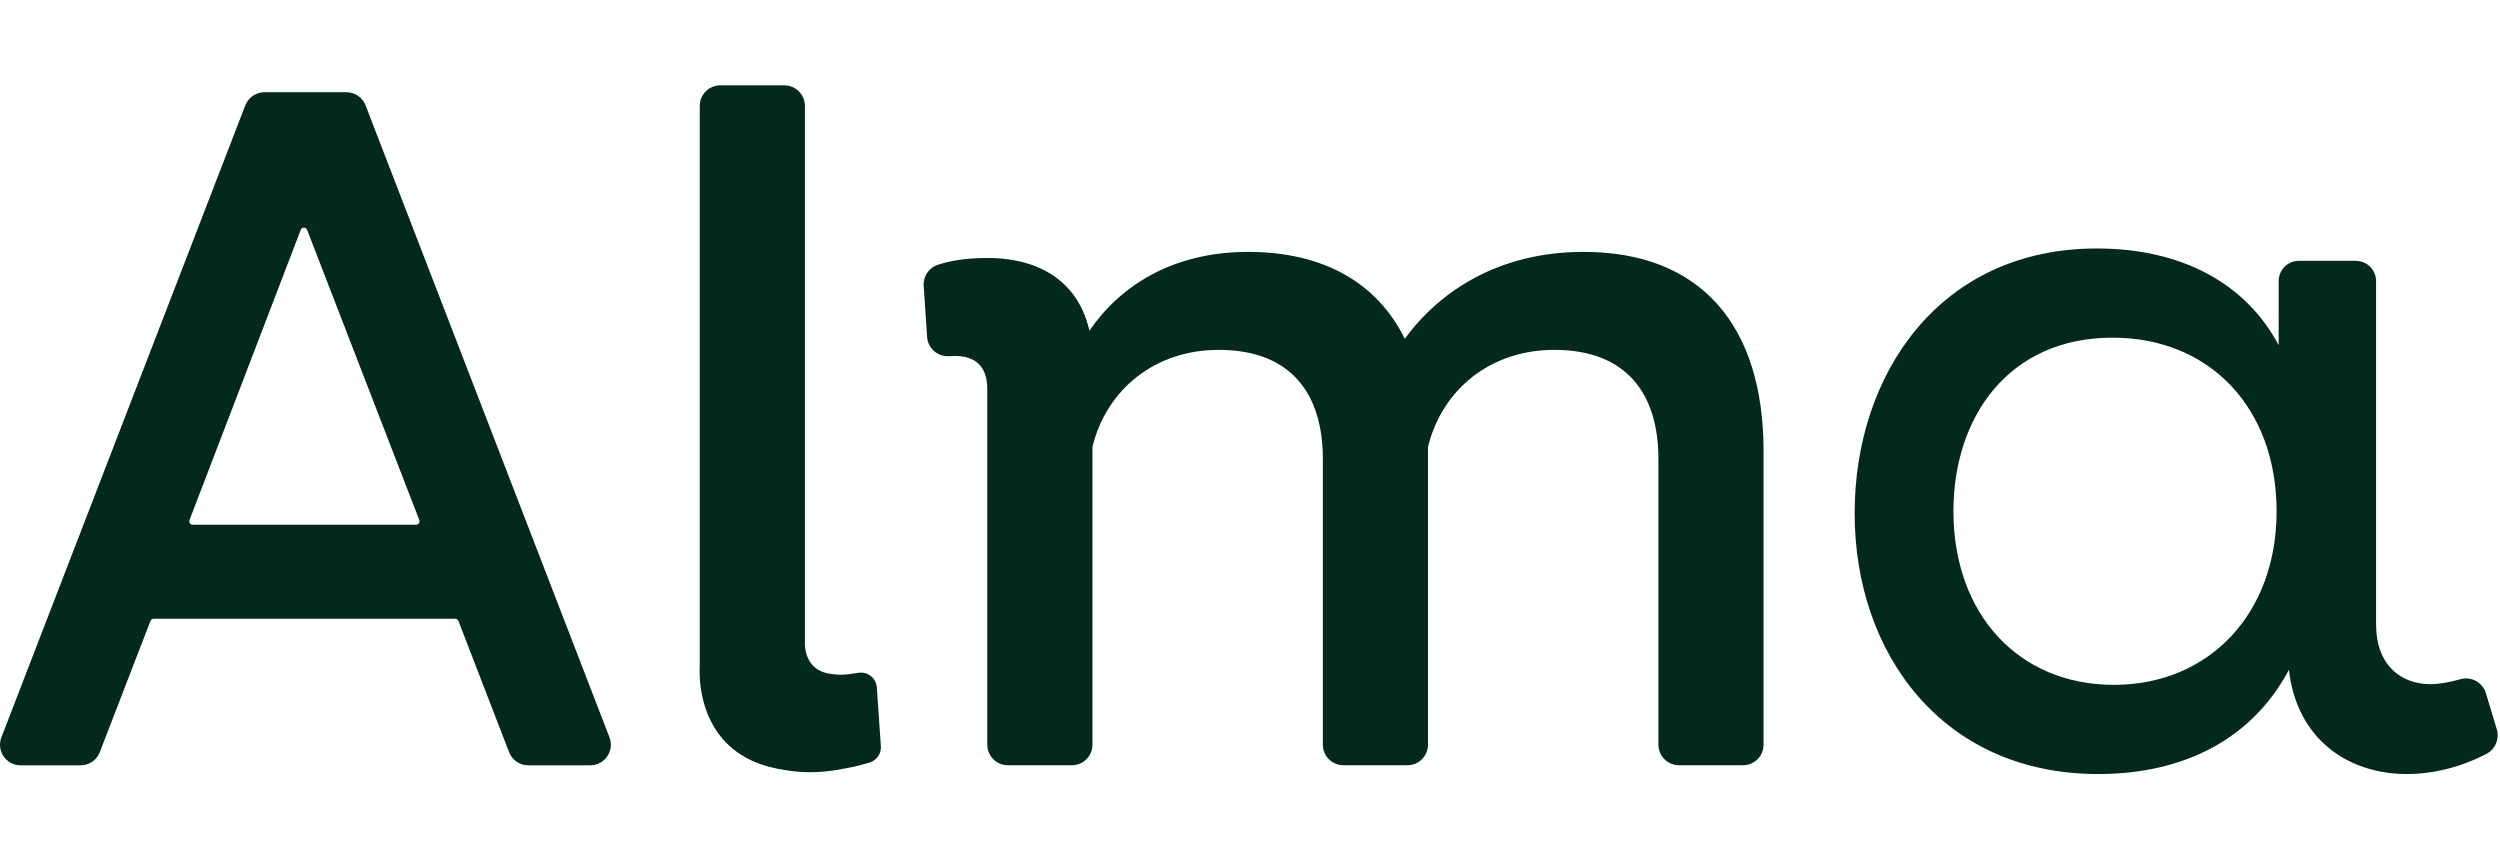
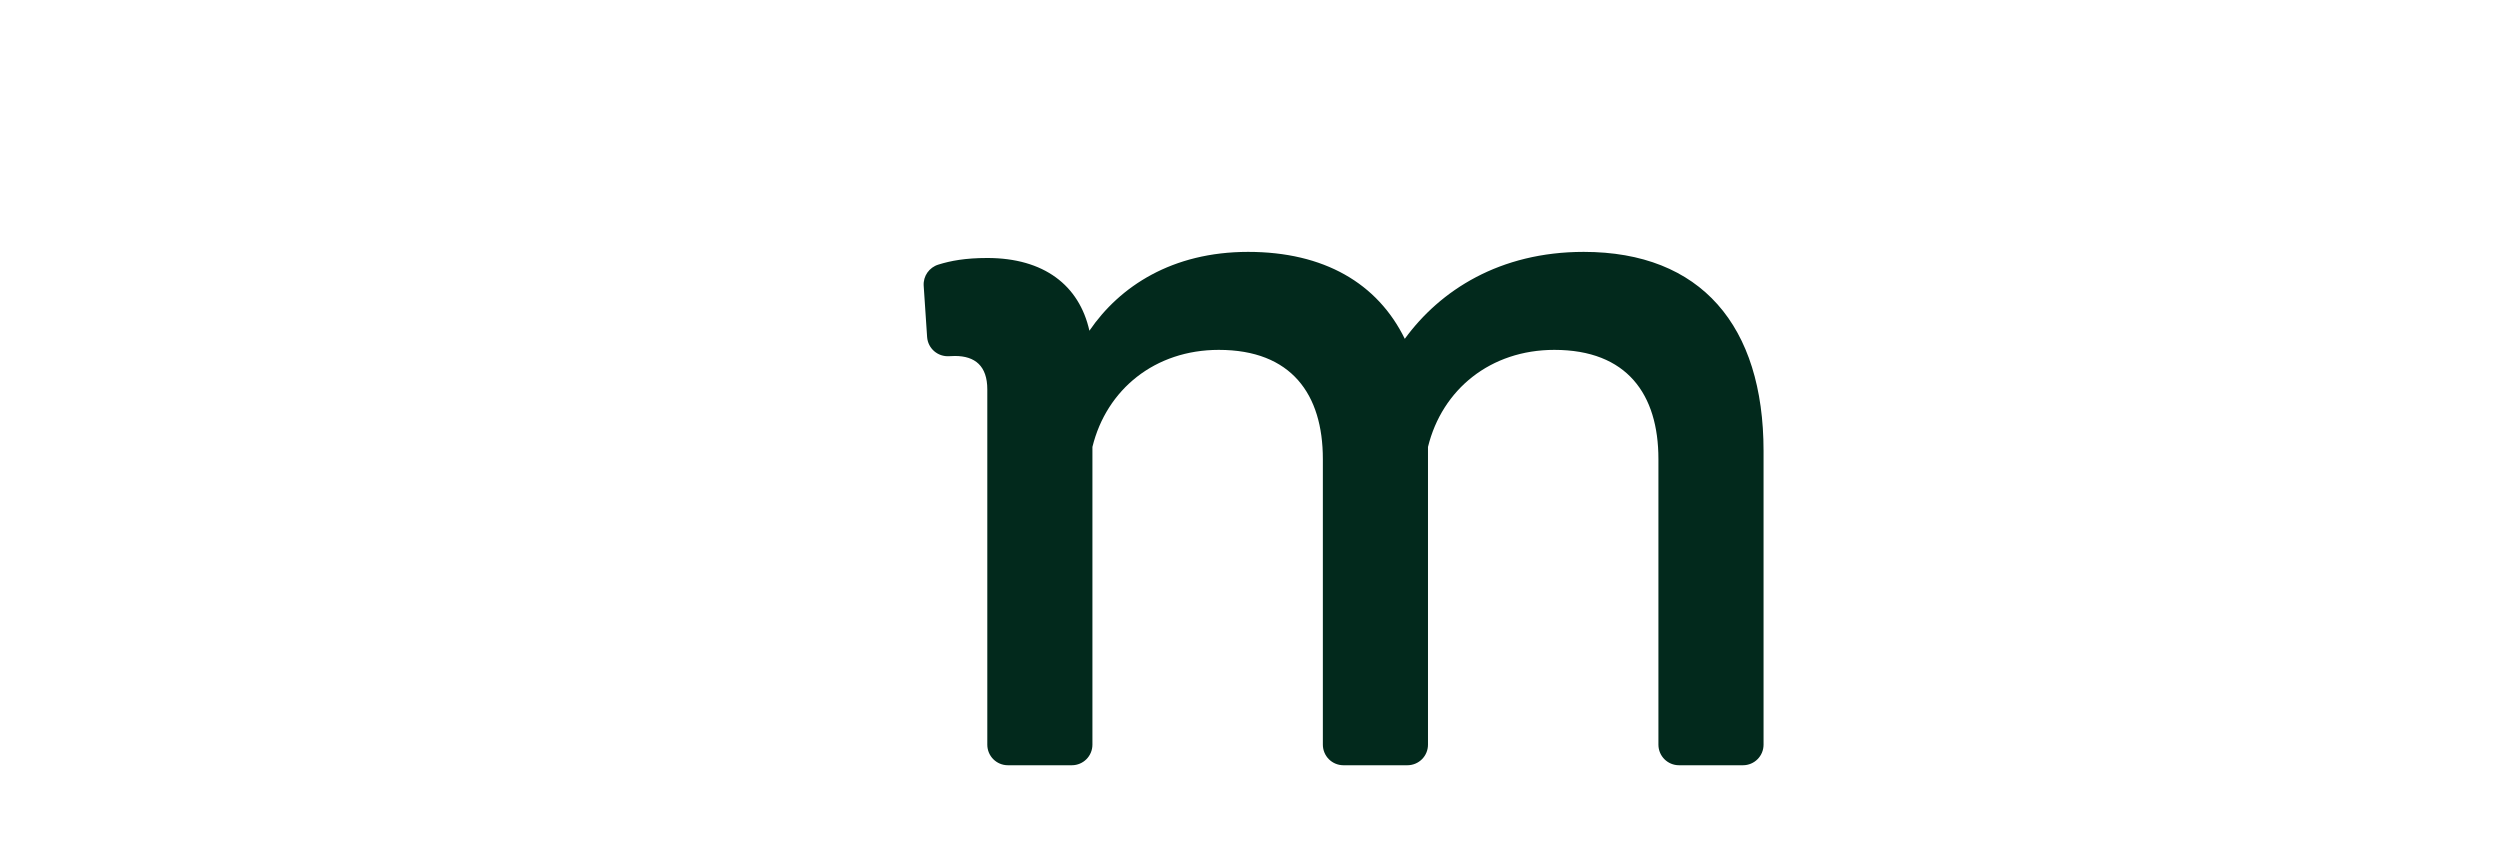
<svg xmlns="http://www.w3.org/2000/svg" width="64" height="22" viewBox="0 0 363 100" fill="none">
-   <path d="M114.769 99.54C118.376 100.058 121.465 99.44 123.328 99.071C124.424 98.852 125.411 98.593 126.258 98.334C127.284 98.015 127.971 97.049 127.902 95.972L127.314 87.413C127.224 86.068 125.999 85.092 124.653 85.301C124.643 85.301 124.633 85.301 124.624 85.301C123.169 85.52 122.441 85.63 121.565 85.56C120.588 85.481 119.273 85.371 118.237 84.444C116.742 83.099 116.852 80.957 116.872 80.568V2.989C116.872 1.335 115.536 0 113.882 0H104.596C102.942 0 101.607 1.335 101.607 2.989V84.086C101.537 85.222 101.268 91.558 105.822 95.823C108.9 98.693 112.697 99.241 114.769 99.54Z" fill="#02291C" />
-   <path fillRule="evenodd" clipRule="evenodd" d="M76.707 98.733H85.704C87.807 98.733 89.252 96.63 88.494 94.667L53.083 2.91C52.644 1.754 51.528 0.997 50.293 0.997H38.406C37.17 0.997 36.064 1.754 35.616 2.91L0.204 94.667C-0.553 96.63 0.891 98.733 2.994 98.733H11.702C12.938 98.733 14.044 97.975 14.492 96.82L21.846 77.769C21.915 77.579 22.105 77.45 22.314 77.45H66.095C66.305 77.45 66.484 77.579 66.564 77.769L73.917 96.82C74.356 97.966 75.472 98.733 76.707 98.733ZM27.515 63.122L43.667 20.984C43.826 20.556 44.434 20.556 44.593 20.984L60.884 63.122C61.014 63.45 60.765 63.799 60.416 63.799H27.983C27.625 63.799 27.386 63.45 27.515 63.122Z" fill="#02291C" />
  <path d="M203.976 36.807C209.108 29.762 217.766 24.183 229.952 24.183C246.97 24.183 256.068 34.894 256.068 53.088V95.734C256.068 97.388 254.732 98.723 253.078 98.723H243.792C242.138 98.723 240.803 97.388 240.803 95.734V54.264C240.803 44.868 236.249 38.411 225.688 38.411C216.441 38.411 209.397 44.13 207.344 52.5V95.734C207.344 97.388 206.009 98.723 204.355 98.723H195.068C193.414 98.723 192.079 97.388 192.079 95.734V54.264C192.079 44.868 187.526 38.411 176.964 38.411C167.717 38.411 160.673 44.13 158.62 52.5V95.734C158.62 97.388 157.285 98.723 155.631 98.723H146.345C144.691 98.723 143.356 97.388 143.356 95.734V44.141C143.356 40.763 141.592 39.298 138.663 39.298C138.374 39.298 138.095 39.308 137.826 39.328C136.172 39.438 134.737 38.212 134.617 36.548L134.119 29.095C134.029 27.7 134.916 26.435 136.261 26.026C138.025 25.478 140.147 25.07 143.356 25.07C151.576 25.07 156.707 29.035 158.182 35.631C162.586 29.175 170.218 24.183 181.219 24.183C192.239 24.183 200.02 28.736 203.976 36.807Z" fill="#02291C" />
-   <path fillRule="evenodd" clipRule="evenodd" d="M352.878 86.949C354.273 86.949 355.767 86.65 357.162 86.252C358.756 85.754 360.449 86.65 360.947 88.244L362.541 93.524C362.94 94.919 362.342 96.314 361.147 97.011C357.361 99.004 353.276 100 349.491 100C340.823 100 333.451 94.82 332.355 84.857C327.075 94.82 317.212 100 304.66 100C281.945 100 269.293 82.367 269.293 62.143C269.293 41.919 281.647 23.688 304.46 23.688C316.914 23.688 326.179 28.868 330.861 37.735V28.47C330.861 26.776 332.156 25.481 333.85 25.481H342.019C343.712 25.481 345.008 26.776 345.008 28.47V78.282C345.008 84.259 348.694 86.949 352.878 86.949ZM283.639 61.844C283.639 76.688 293.004 87.049 306.951 87.049C320.699 87.049 330.562 76.787 330.562 61.844C330.562 46.9 320.898 36.639 306.752 36.639C291.609 36.639 283.639 48.195 283.639 61.844Z" fill="#02291C" />
</svg>